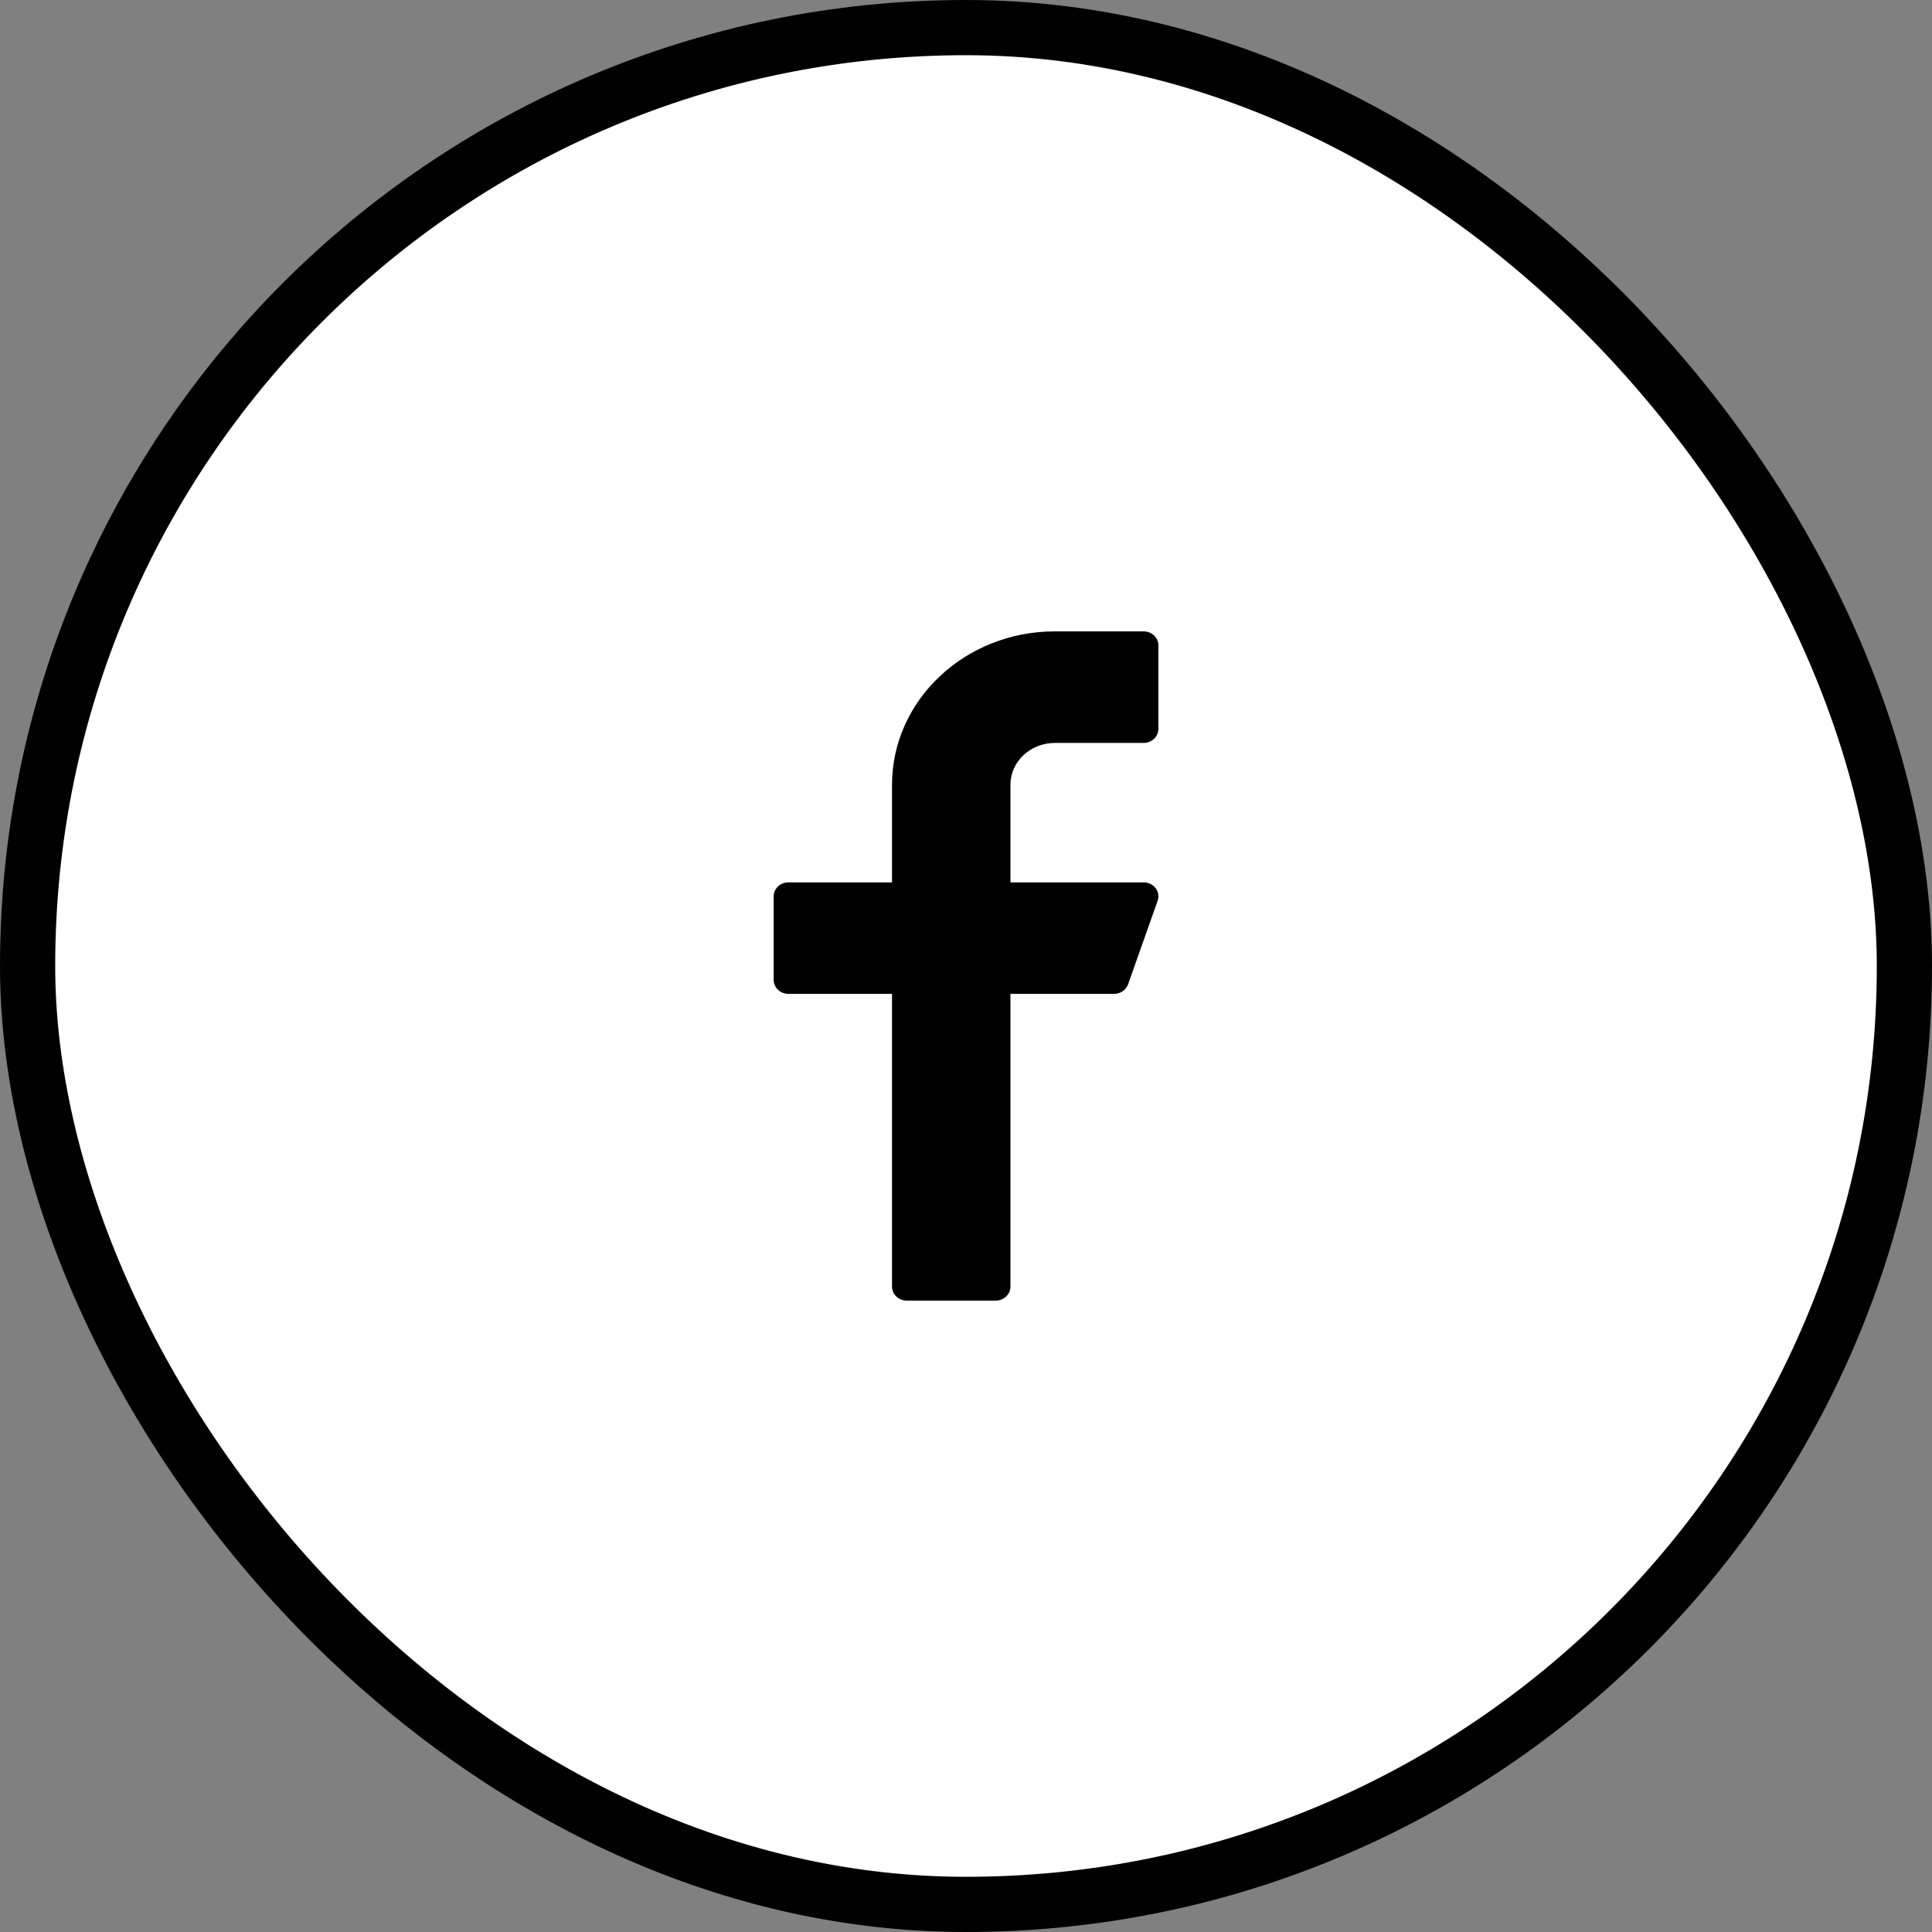
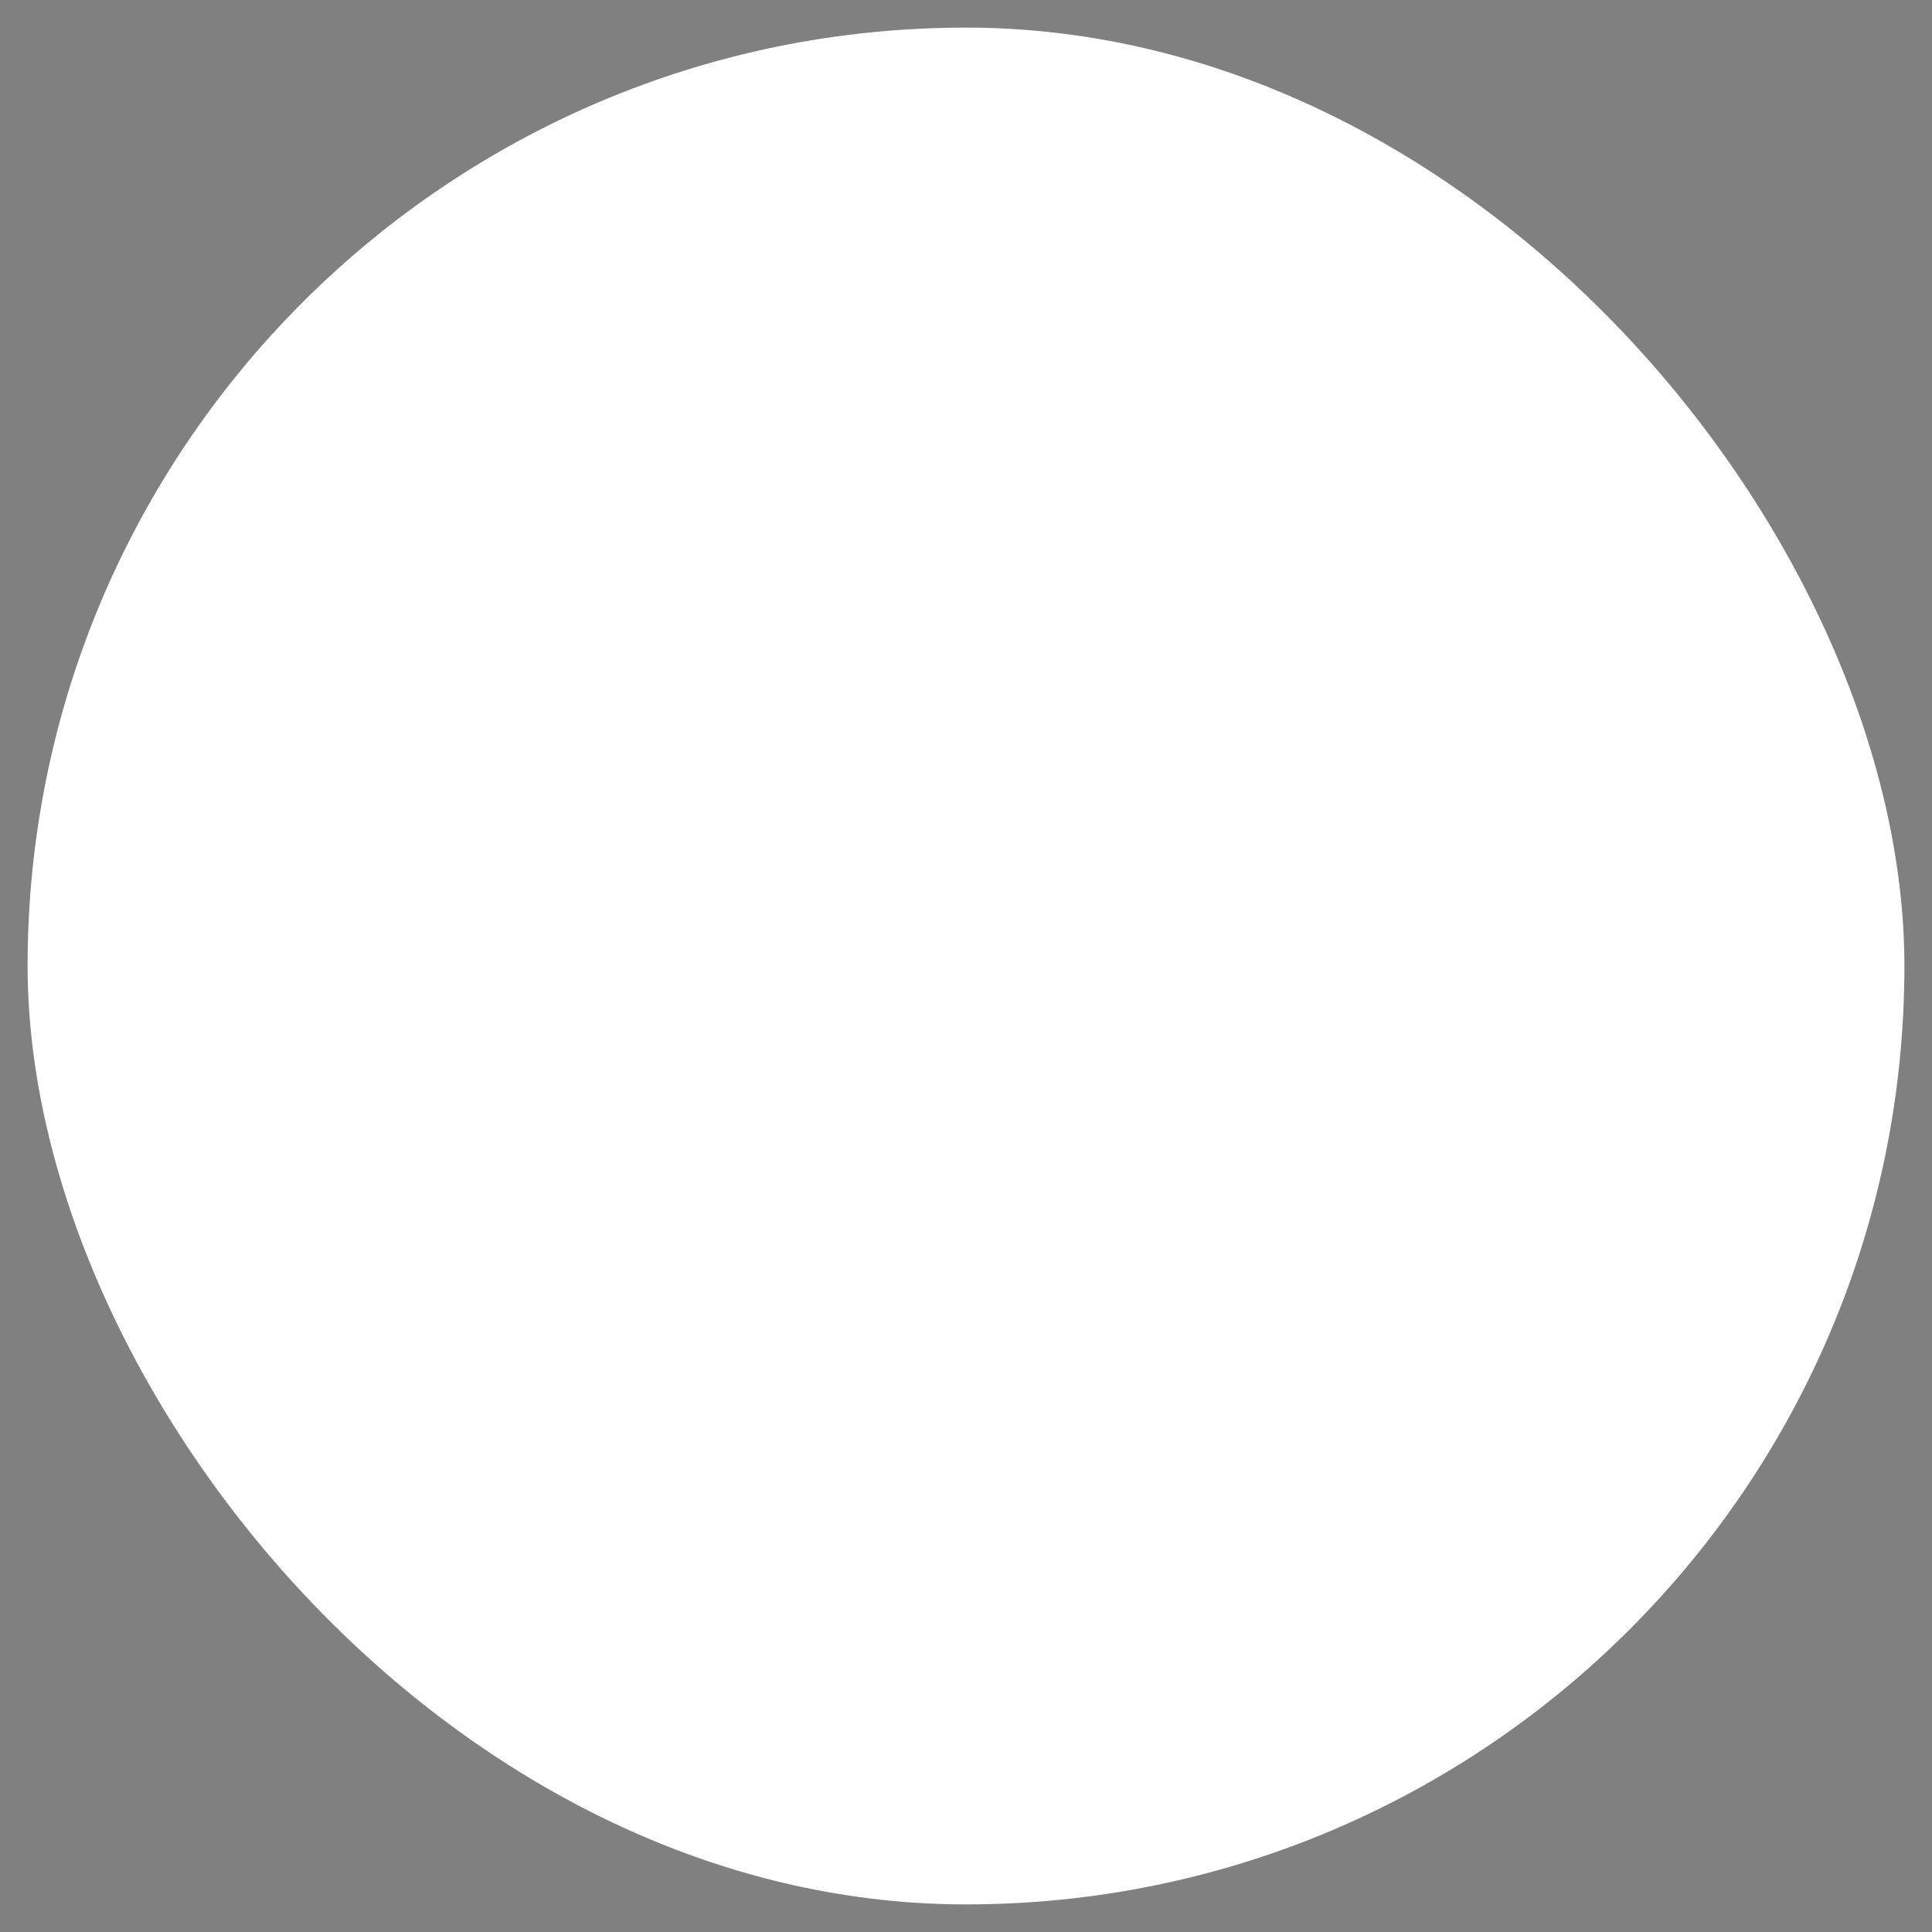
<svg xmlns="http://www.w3.org/2000/svg" width="35" height="35" viewBox="0 0 35 35" fill="none">
  <rect x="0" y="0" width="35" height="35" fill="#808080" stroke="none" />
  <rect x="0.5" y="0.5" width="34" height="34" rx="17" fill="white" />
-   <rect x="0.5" y="0.5" width="34" height="34" rx="17" stroke="black" />
-   <path d="M19.109 13.459H20.717C20.865 13.459 20.985 13.345 20.985 13.206V11.69C20.985 11.551 20.865 11.438 20.717 11.438H19.109C17.483 11.438 16.16 12.684 16.16 14.216V15.985H14.284C14.136 15.985 14.016 16.098 14.016 16.237V17.753C14.016 17.892 14.136 18.005 14.284 18.005H16.16V23.31C16.16 23.449 16.28 23.562 16.428 23.562H18.037C18.184 23.562 18.305 23.449 18.305 23.31V18.005H20.181C20.296 18.005 20.399 17.936 20.436 17.832L20.972 16.317C20.999 16.24 20.985 16.155 20.935 16.089C20.884 16.023 20.803 15.985 20.717 15.985H18.305V14.216C18.305 13.799 18.665 13.459 19.109 13.459Z" fill="black" />
</svg>